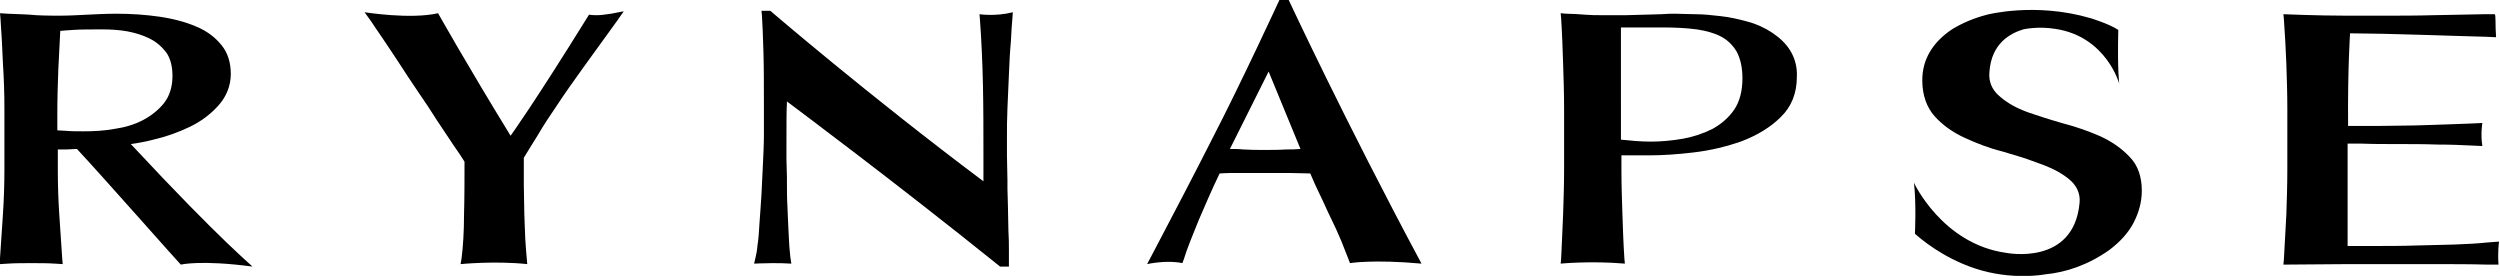
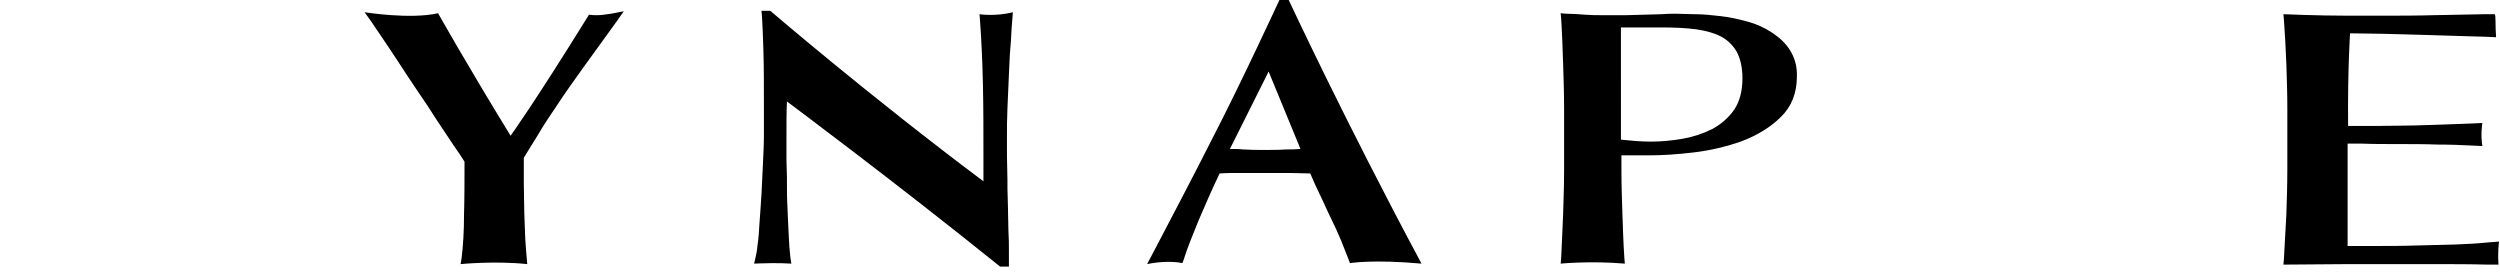
<svg xmlns="http://www.w3.org/2000/svg" version="1.1" id="レイヤー_1" x="0px" y="0px" viewBox="0 0 510.2 56.3" style="enable-background:new 0 0 510.2 56.3;" xml:space="preserve">
  <g>
    <path d="M355.6,16c0,2.6-0.6,4.8-1.7,6.4c-1.1,1.6-2.6,2.9-4.4,3.9c-1.8,0.9-3.8,1.6-6,2c-2.3,0.4-4.5,0.6-6.6,0.6   c-2.1,0-4.2-0.2-6.1-0.4V5.6h8.2c2.7,0,5.1,0.1,7.3,0.4c2,0.3,3.7,0.8,5,1.5c1.3,0.7,2.3,1.7,3.1,3C355.2,12,355.6,13.8,355.6,16z    M365.4,10.4c-0.9-1.5-2.2-2.7-3.7-3.7c-1.5-1-3.2-1.8-5.1-2.3c-1.8-0.5-3.6-0.9-5.4-1.1c-1.8-0.2-3.5-0.4-5.2-0.4   c-1.6,0-2.9-0.1-4-0.1c-0.8,0-1.8,0-3,0.1c-1.1,0-2.3,0.1-3.5,0.1c-1.2,0-2.5,0.1-3.7,0.1c-0.3,0-0.5,0-0.7,0l0,0l-4.1,0   c-1.2,0-2.3,0-3.5-0.1c-1.3-0.1-2.6-0.2-3.8-0.2l-1.2-0.1l0.1,1.1c0.2,3.1,0.3,6.2,0.4,9.2c0.1,3,0.2,6.1,0.2,9.2v12.3   c0,3.1-0.1,6.2-0.2,9.2c-0.1,3.2-0.3,6.2-0.4,9l-0.1,1.1c0,0,6.1-0.6,13.1,0l-0.1-1.1c-0.2-3-0.3-6-0.4-9c-0.1-3-0.2-6.1-0.2-9.2   v-2.8c0.4,0,0.9,0,1.3,0c1.3,0,2.8,0,4.5,0c2.6,0,5.7-0.2,9-0.6c3.4-0.4,6.7-1.2,9.8-2.3c3.1-1.2,5.8-2.8,7.9-4.9   c2.2-2.1,3.3-4.9,3.3-8.2C366.8,13.7,366.3,11.9,365.4,10.4z" />
    <path d="M199.9,2.9l0.1,1.3c0.3,4.1,0.5,8.6,0.6,13.2c0.1,4.6,0.1,9.5,0.1,14.4v5.2c-23.5-17.6-43.5-34.8-43.5-34.8h-1.8l0.1,1   c0.1,1.6,0.2,4,0.3,7.2c0.1,3.3,0.1,7.2,0.1,11.7c0,1.5,0,3.3,0,5.3c0,2-0.1,4-0.2,6.1c-0.1,2-0.2,4.1-0.3,6.2   c-0.1,2.1-0.3,4-0.4,5.8c-0.1,1.7-0.2,3.3-0.4,4.5c-0.1,1.2-0.3,2.1-0.4,2.5l-0.3,1.3c0,0,2.1-0.1,3.7-0.1c1.2,0,2.5,0,3.9,0.1   l-0.2-1.3c0-0.2-0.1-0.8-0.2-2.1c-0.1-1.1-0.1-2.3-0.2-3.7c-0.1-1.4-0.1-2.9-0.2-4.6c-0.1-1.6-0.1-3.3-0.1-4.9l0-1l-0.1-3.6   c0-1.5,0-2.7,0-3.7c0-3.4,0-6.1,0.1-8.2c1.3,1,21.5,16,43.5,33.7l0,0l1.8,0l0-1l0-2.3c0-1.1,0-2.5-0.1-4c0-1.5-0.1-3.2-0.1-5   l-0.1-3.6l0-1.7c0-1.7-0.1-3.4-0.1-5l0-4.3c0-1.4,0-3.2,0.1-5.4c0.1-2.3,0.2-4.6,0.3-6.9c0.1-2.4,0.2-4.6,0.4-6.7   c0.1-2,0.2-3.6,0.3-4.6l0.1-1.4C203.1,3.4,199.9,2.9,199.9,2.9z" />
    <path d="M89.4,2.7c0,0,5.9,10.5,14.8,25c0,0,4.6-6.3,16-24.7c0.6,0.1,1.2,0.1,1.6,0.1c0.7,0,1.6-0.1,2.9-0.3l2.6-0.5l-1.4,2   c-2.5,3.5-4.8,6.6-6.8,9.4c-2,2.8-3.8,5.3-5.3,7.6c-1.5,2.2-2.9,4.3-4,6.2c-1.1,1.7-2,3.3-2.9,4.7c0,1.7,0,3.6,0,5.4   c0,2,0.1,4,0.1,5.9c0.1,1.9,0.1,3.7,0.2,5.3c0.1,1.6,0.2,2.9,0.3,3.9l0.1,1.2c-6.6-0.7-13.6,0-13.6,0l0.2-1.2   c0.3-2.4,0.5-5.4,0.5-8.9c0.1-3.5,0.1-7.1,0.1-10.8c-0.5-0.8-1.2-1.9-2.2-3.3c-1-1.5-2.2-3.3-3.4-5.1c-1.2-1.9-2.5-3.9-3.9-5.9   c-1.4-2.1-2.7-4-3.9-5.9C80.1,10.8,79,9.2,78,7.7c-1-1.5-1.8-2.6-2.3-3.4l-1.3-1.8C74.5,2.5,83.7,4,89.4,2.7z" />
    <path d="M262.5,30.5c0.9,0,1.9,0,2.9-0.1l-6.5-15.8L251,30.4c0.9,0,1.8,0,2.7,0.1c1.5,0.1,2.9,0.1,4.3,0.1   C259.5,30.6,261,30.6,262.5,30.5z M275.5,53.7l-0.3-0.8c-0.4-1-0.9-2.3-1.5-3.8c-0.6-1.4-1.3-3-2.1-4.6c-0.8-1.6-1.5-3.3-2.3-4.9   c-0.7-1.4-1.3-2.8-1.9-4.2c-1.4,0-2.9-0.1-4.4-0.1c-1.8,0-3.5,0-5.2,0c-1.6,0-3.2,0-4.8,0c-1.3,0-2.7,0-4.1,0.1   c-1.6,3.3-3,6.6-4.3,9.6c-1.3,3.2-2.4,5.9-3,7.9l-0.3,0.8c-3.2-0.7-7.2,0.2-7.2,0.2l0.9-1.7c4.2-8,8.4-16,12.4-23.9   c6-11.6,13.7-28.3,13.7-28.3h1.9c0,0,11.5,24.7,27.1,53.8C280.1,52.9,275.5,53.7,275.5,53.7z" />
-     <path d="M432.3,6.1c-2-1.3-5.7-2.4-5.7-2.4C415.3,0.4,405.5,3,405.5,3c-2.7,0.7-5,1.7-7,2.9c-2,1.3-3.6,2.9-4.6,4.6   c-1.1,1.8-1.6,3.8-1.6,5.9c0,3,0.9,5.5,2.5,7.3c1.6,1.8,3.7,3.3,6.1,4.4c2.4,1.1,4.9,2.1,7.7,2.8c1.4,0.4,2.7,0.8,4,1.2l1.2,0.4   c1.1,0.4,2.2,0.8,3.3,1.2c2.1,0.8,3.9,1.8,5.3,3c1.3,1.1,2.2,2.7,2,4.7c-1.2,13-15,10.2-15,10.2c-13-1.8-18.8-14.3-18.8-14.3   c0.5,4.2,0.2,10.4,0.2,10.4c1,0.9,5.6,4.9,12.3,7.1c7.6,2.5,14.2,1.2,14.2,1.2c4.3-0.4,8.8-1.9,13.2-5c2.1-1.6,3.8-3.4,4.9-5.5   c1.1-2.1,1.7-4.3,1.7-6.6c0-2.8-0.8-5.2-2.5-6.9c-1.6-1.7-3.6-3.1-6-4.2c-2.3-1-4.8-1.9-7.5-2.6c0,0-3.5-1-5.8-1.8l-1.2-0.4   c-0.5-0.2-0.9-0.3-1.3-0.5c-2-0.8-3.7-1.9-5-3.1c-1.2-1.1-2-2.7-1.8-4.7c0.4-5.9,4.3-7.9,6.9-8.7c0,0,2.9-0.7,6.6-0.1   c10.4,1.6,13,11.2,13,11.2S432.1,14.5,432.3,6.1z" />
-     <path d="M509.4,7.6l-2.1-0.1c-2.5-0.1-4.8-0.1-6.9-0.2c-2.1-0.1-4.2-0.1-6.5-0.2c-2.3-0.1-4.8-0.1-7.5-0.2c-2,0-4.2-0.1-6.8-0.1   c0,0-0.5,7.3-0.4,18.9c2.3,0,4.4,0,6.2,0c2.7,0,5.2-0.1,7.4-0.1c2.3-0.1,4.3-0.1,6.2-0.2c2-0.1,3.7-0.1,5.4-0.2l2.2-0.1   c0,0-0.4,2.3,0,4.7l-2.2-0.1c-2-0.1-4.3-0.2-7-0.2c-2.6-0.1-5.3-0.1-8-0.1c-2.7,0-5.2,0-7.6-0.1c-1,0-1.9,0-2.7,0l0,20.9h5.3   c2.9,0,5.8,0,8.6-0.1c2.8-0.1,5.5-0.1,8-0.2c2.5-0.1,4.6-0.2,6.4-0.4l2.6-0.2c0,0-0.3,2.2-0.1,4.7l-2.3,0   c-3.5-0.1-6.9-0.1-10.4-0.1h-10.6h-7.7l-12.9,0.1l0.1-1.1c0.2-3,0.3-6.1,0.5-9.1c0.1-3,0.2-6.1,0.2-9.2V22.3c0-3.1-0.1-6.2-0.2-9.2   c-0.1-3-0.3-6.1-0.5-9.1l-0.1-1.1c0,0,7,0.3,12.9,0.3l0,0c2.5,0,4.9,0,7.4,0c3.5,0,6.9,0,10.3-0.1c3.6-0.1,7.1-0.1,10.4-0.2l2.1,0   C509.4,2.9,509.2,5.3,509.4,7.6z" />
-     <path d="M35.2,15.5c0,2.2-0.6,4.1-1.7,5.5c-1.1,1.4-2.6,2.6-4.3,3.5c-1.7,0.9-3.7,1.5-5.8,1.8c-2.2,0.4-4.3,0.5-6.3,0.5   c-1.3,0-2.5,0-3.6-0.1c-0.6,0-1.2-0.1-1.8-0.1v-3.7c0-2.9,0.1-5.9,0.2-8.7l0.4-7.9c0.8-0.1,1.7-0.1,2.7-0.2C16.6,6,18.5,6,20.9,6   c1.7,0,3.4,0.1,5.1,0.4c1.6,0.3,3.2,0.8,4.6,1.5c1.4,0.7,2.5,1.7,3.4,2.9C34.8,12,35.2,13.6,35.2,15.5z M26.7,29.4   c1.5-0.2,3-0.5,4.6-0.9c2.6-0.6,5.1-1.5,7.4-2.6c2.3-1.1,4.3-2.6,5.9-4.4c1.6-1.8,2.5-4,2.5-6.4c0-2.3-0.6-4.3-1.9-5.9   c-1.3-1.6-3-2.9-5.2-3.8c-2.1-0.9-4.7-1.6-7.5-2c-2.8-0.4-5.7-0.6-8.7-0.6c-2.1,0-4.1,0.1-6.1,0.2c-1.9,0.1-3.8,0.2-5.7,0.2   c0,0-3.1,0-4.6-0.1C5.4,2.9,3.5,2.9,1.6,2.8L0,2.7l0.1,1.1C0.3,6.9,0.5,10,0.6,13c0.2,3,0.3,6.1,0.3,9.2v12.3   c0,3.1-0.1,6.2-0.3,9.2c-0.2,3-0.4,6.1-0.6,9L0,53.9l1.6-0.1c1.5-0.1,3.1-0.1,4.8-0.1c1.7,0,3.3,0,4.8,0.1l1.6,0.1l-0.1-1.1   c-0.2-3-0.4-6-0.6-9c-0.2-3-0.3-6.1-0.3-9.2v-4.1c0.1,0,0.8,0,1.8,0l2.1-0.1c4.7,5,21.1,23.6,21.2,23.6c0,0,4.1-1,14.6,0.4   C51.6,54.3,45.7,49.8,26.7,29.4" />
+     <path d="M509.4,7.6l-2.1-0.1c-2.5-0.1-4.8-0.1-6.9-0.2c-2.1-0.1-4.2-0.1-6.5-0.2c-2.3-0.1-4.8-0.1-7.5-0.2c-2,0-4.2-0.1-6.8-0.1   c0,0-0.5,7.3-0.4,18.9c2.3,0,4.4,0,6.2,0c2.7,0,5.2-0.1,7.4-0.1c2.3-0.1,4.3-0.1,6.2-0.2c2-0.1,3.7-0.1,5.4-0.2l2.2-0.1   c0,0-0.4,2.3,0,4.7l-2.2-0.1c-2-0.1-4.3-0.2-7-0.2c-2.6-0.1-5.3-0.1-8-0.1c-2.7,0-5.2,0-7.6-0.1c-1,0-1.9,0-2.7,0l0,20.9h5.3   c2.9,0,5.8,0,8.6-0.1c2.8-0.1,5.5-0.1,8-0.2c2.5-0.1,4.6-0.2,6.4-0.4l2.6-0.2c0,0-0.3,2.2-0.1,4.7l-2.3,0   c-3.5-0.1-6.9-0.1-10.4-0.1h-10.6h-7.7l-12.9,0.1l0.1-1.1c0.2-3,0.3-6.1,0.5-9.1c0.1-3,0.2-6.1,0.2-9.2V22.3c0-3.1-0.1-6.2-0.2-9.2   c-0.1-3-0.3-6.1-0.5-9.1l-0.1-1.1c0,0,7,0.3,12.9,0.3l0,0c2.5,0,4.9,0,7.4,0c3.5,0,6.9,0,10.3-0.1c3.6-0.1,7.1-0.1,10.4-0.2l2.1,0   C509.4,2.9,509.2,5.3,509.4,7.6" />
  </g>
</svg>